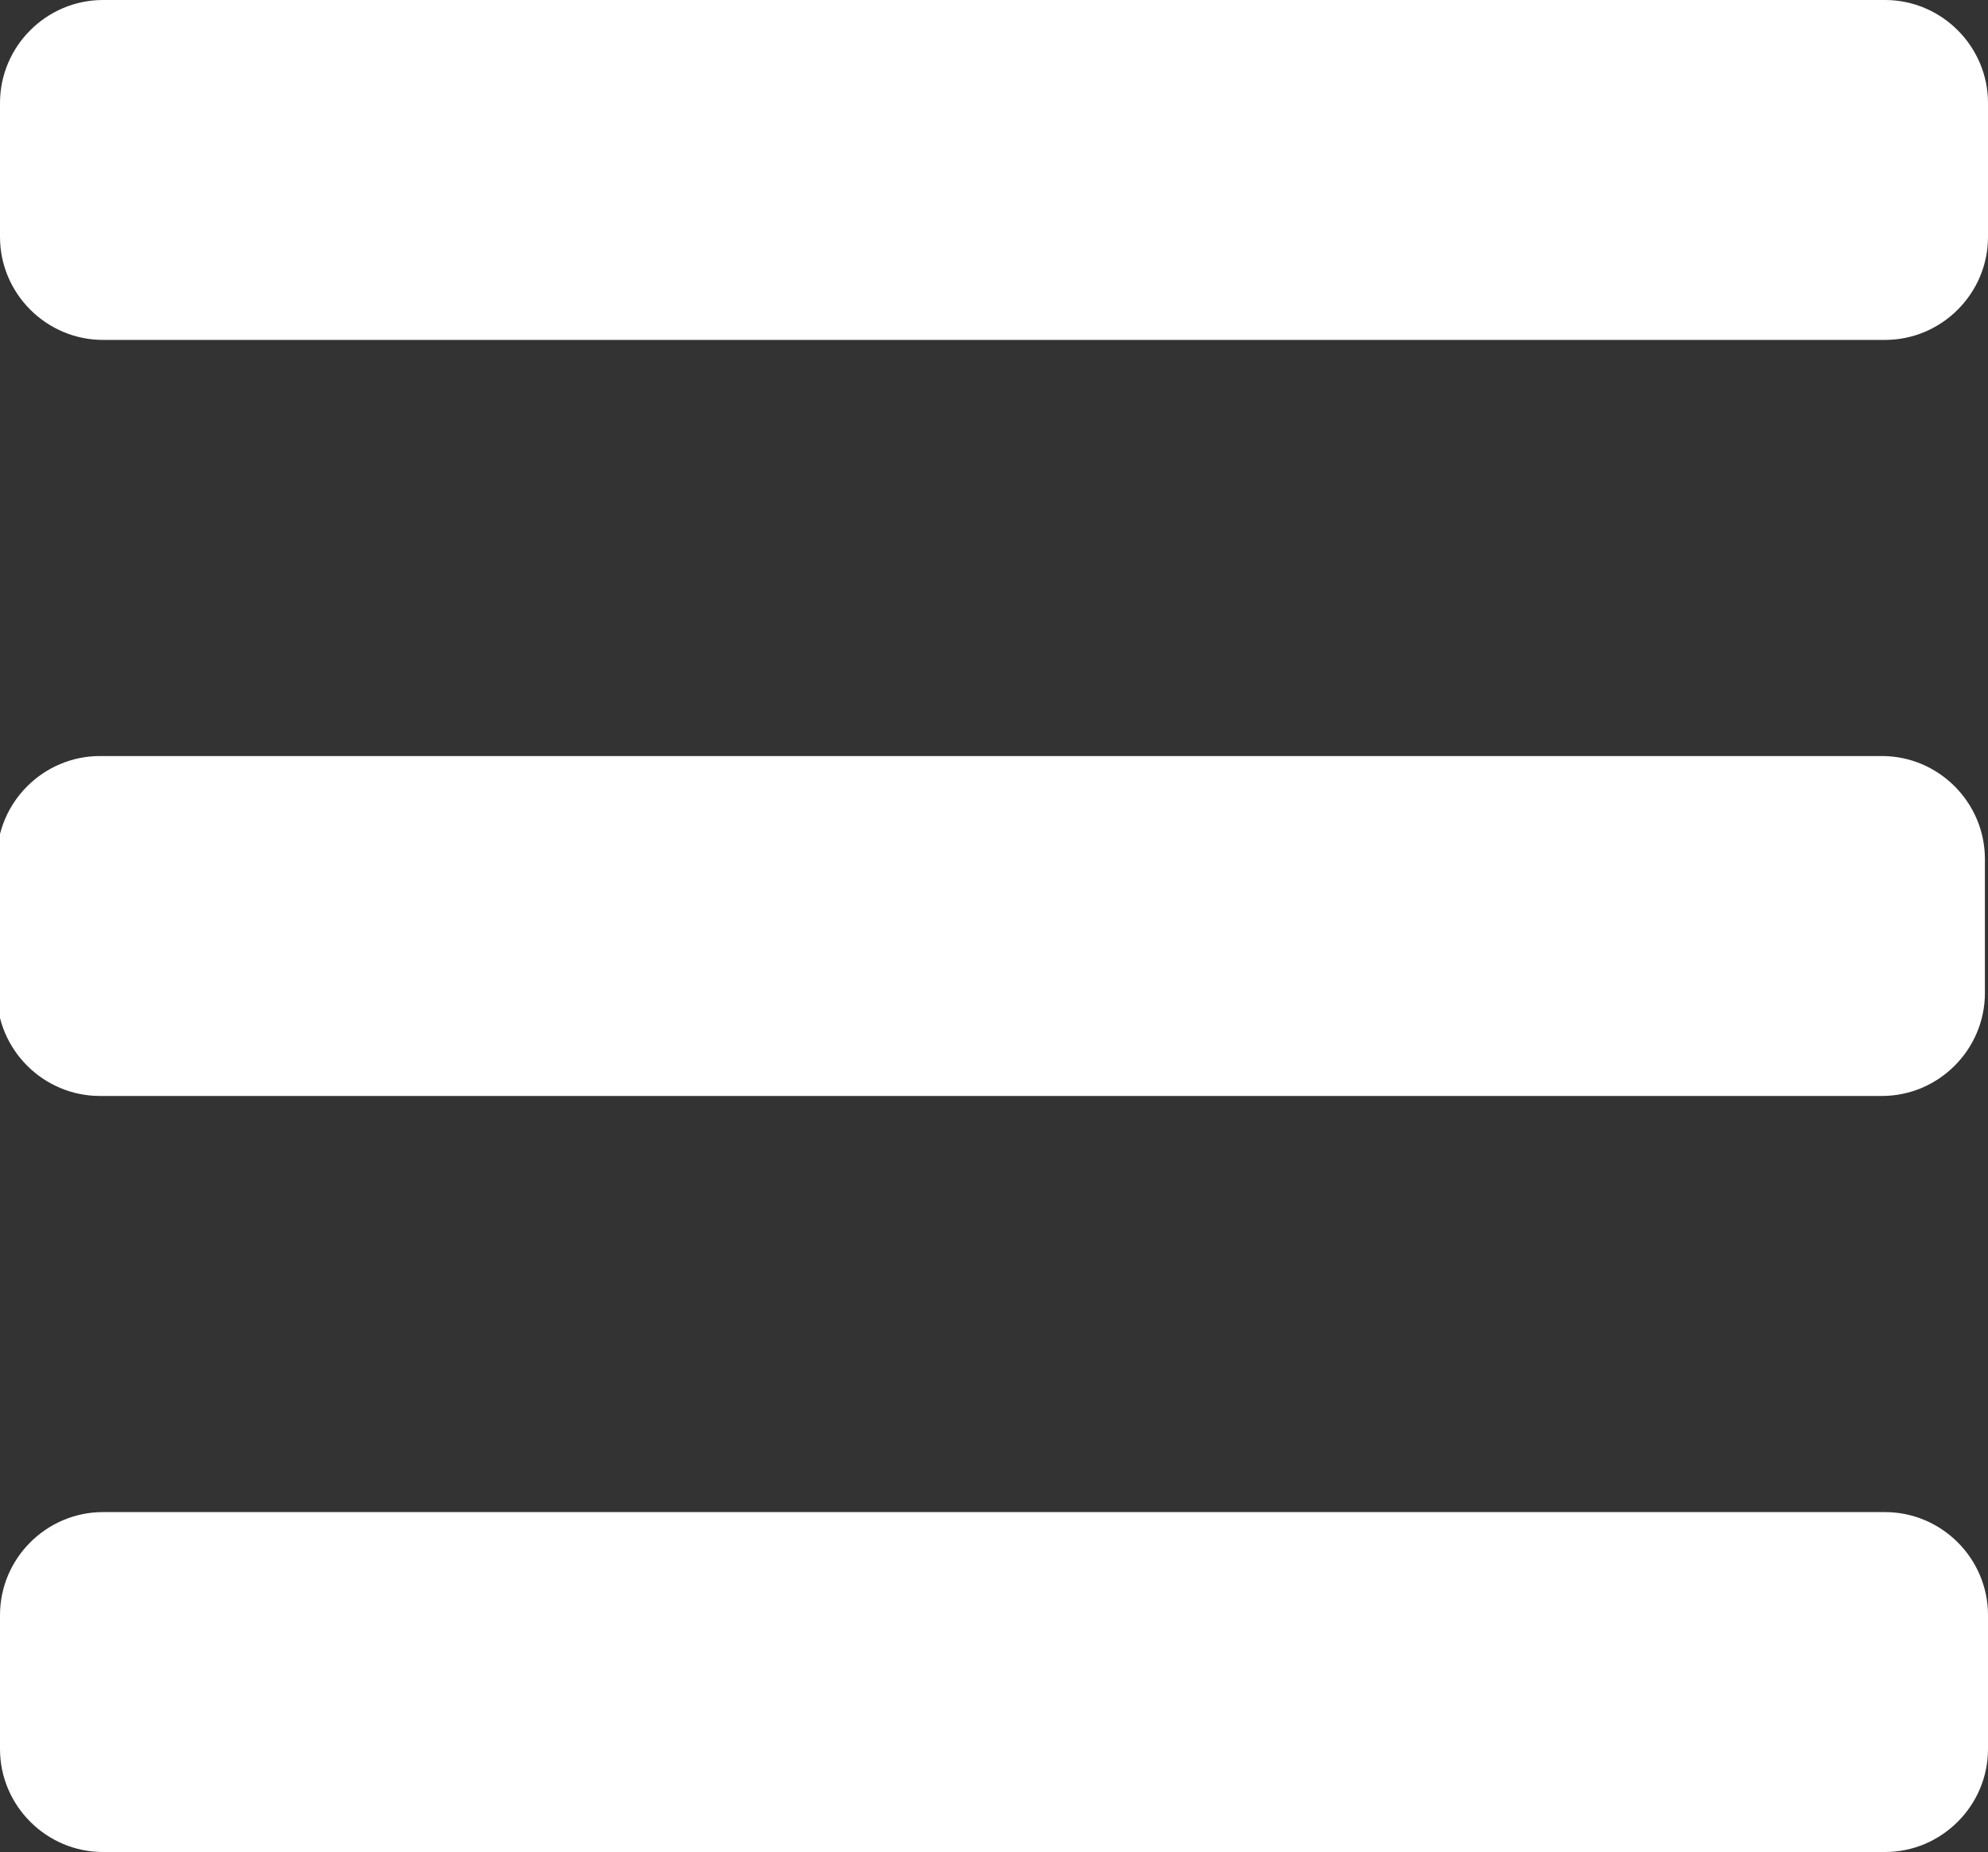
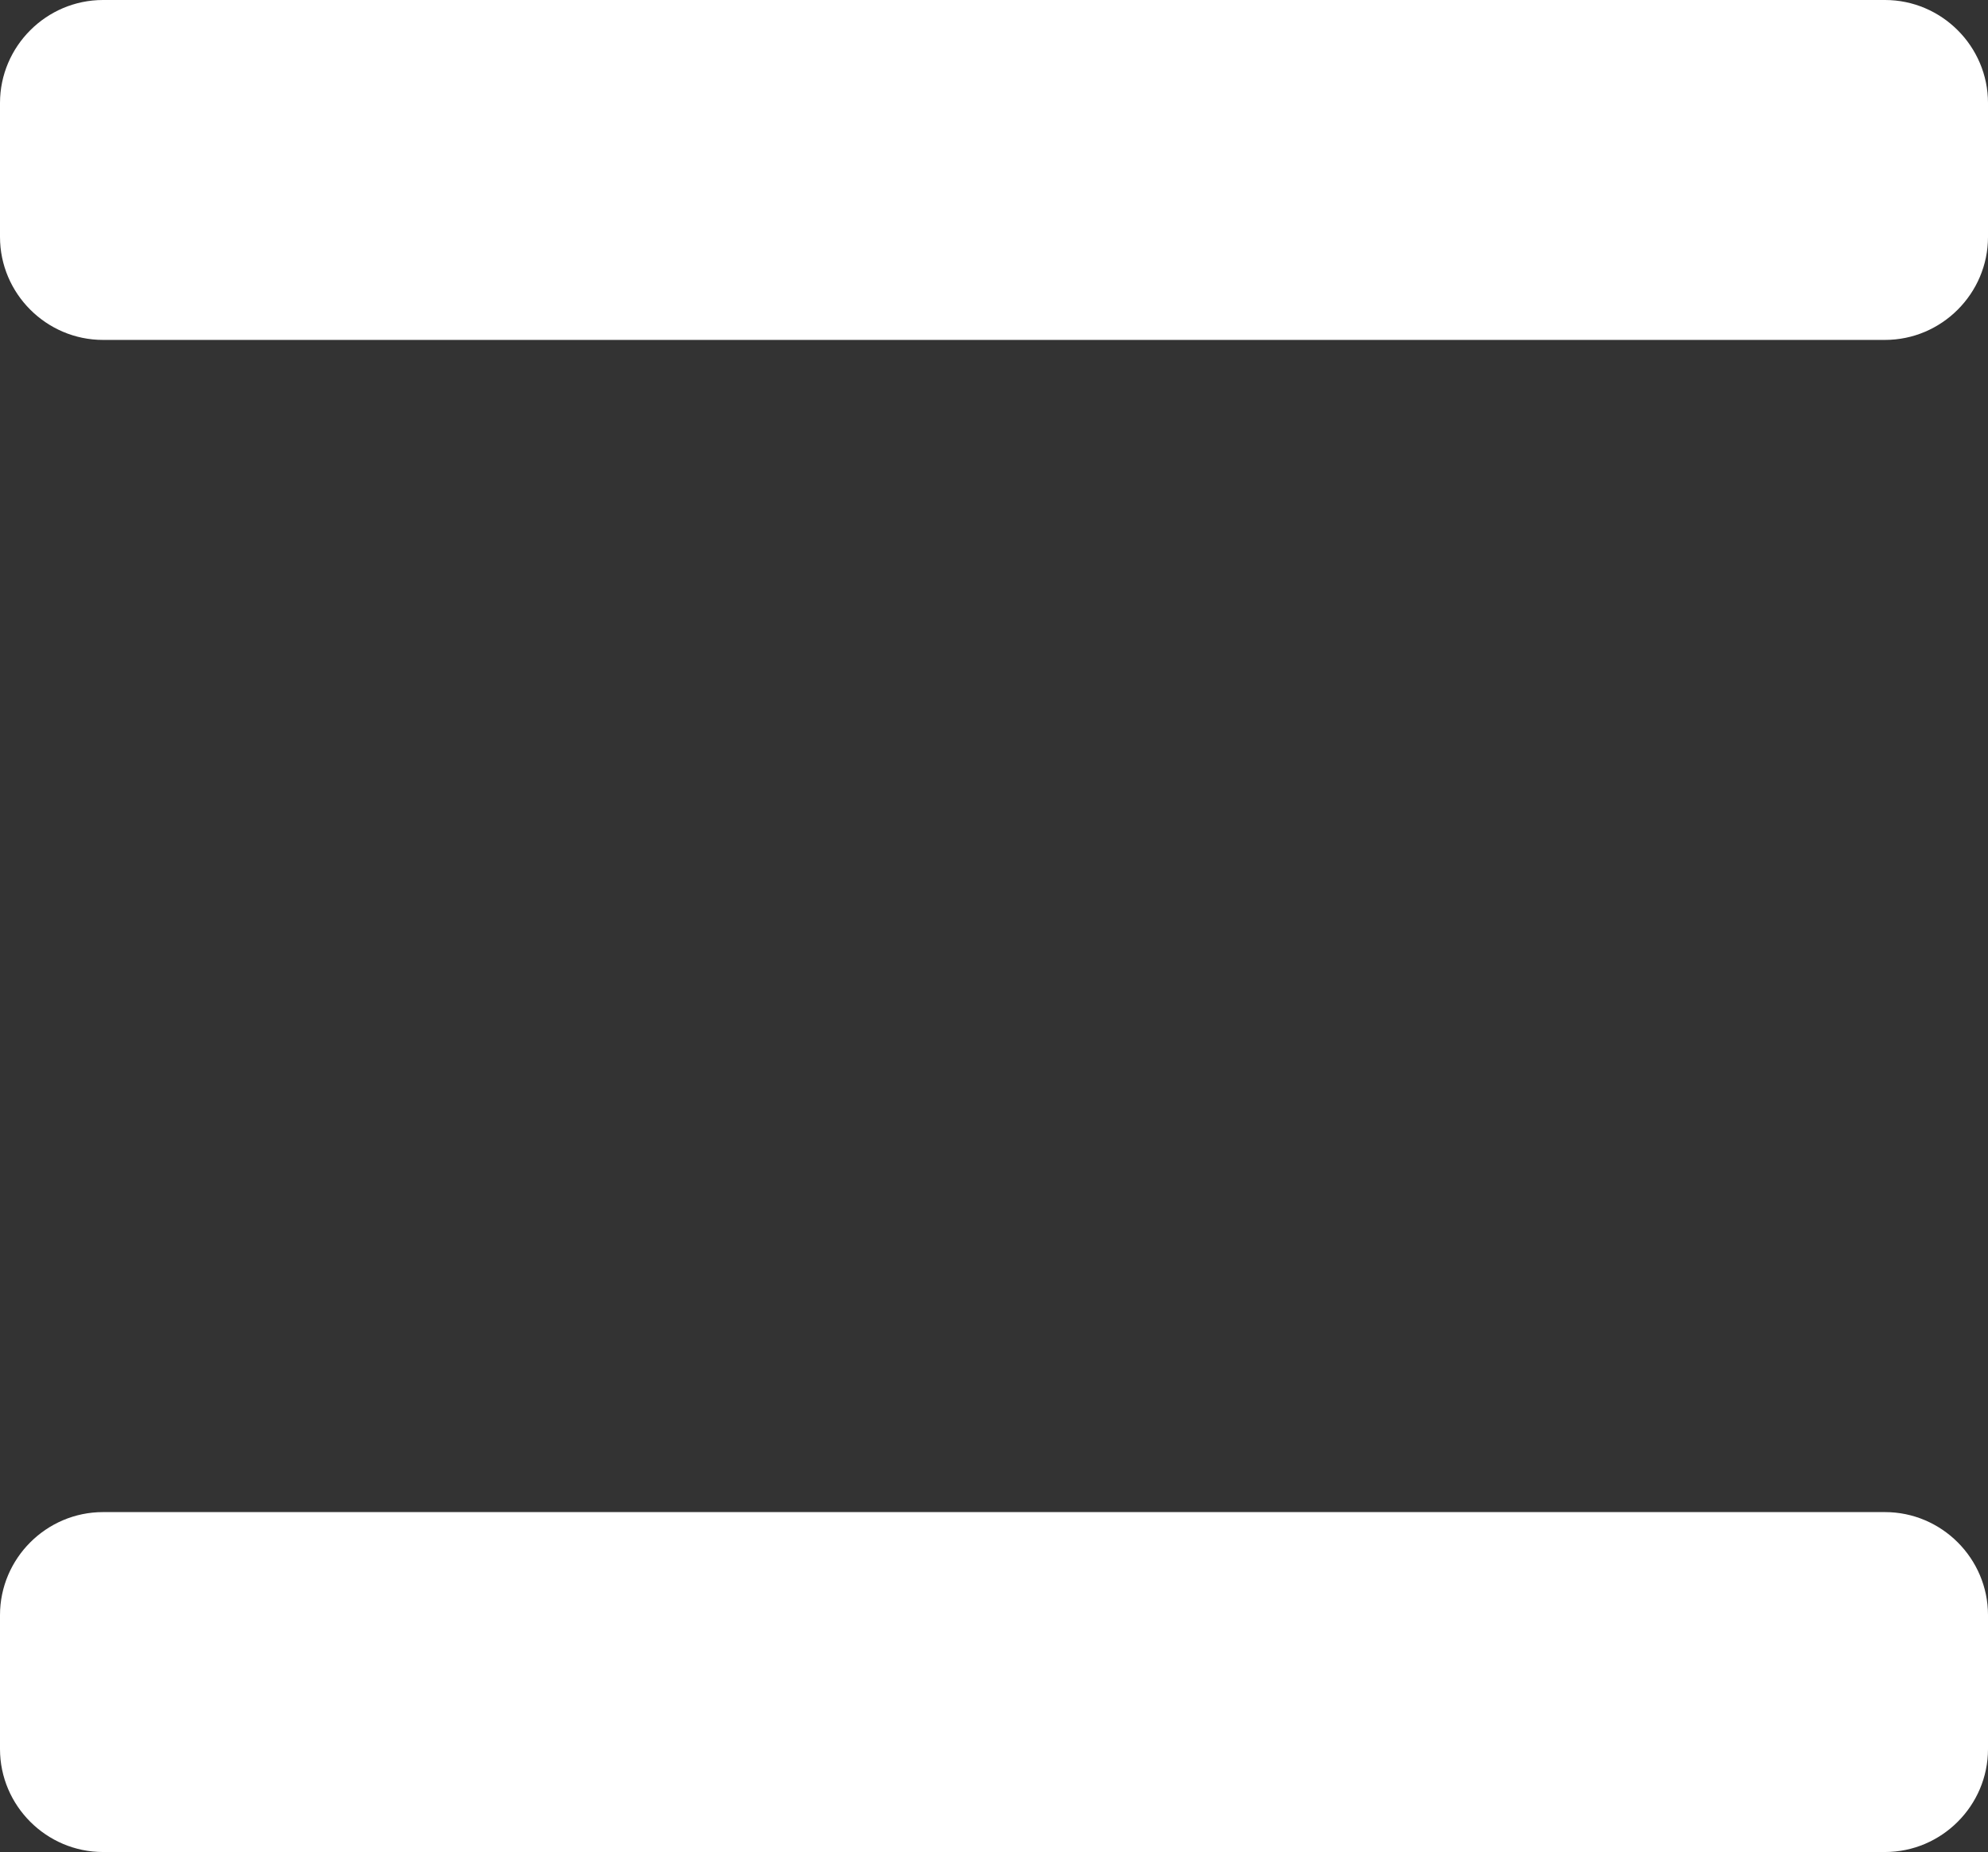
<svg xmlns="http://www.w3.org/2000/svg" version="1.1" id="Layer_1" x="0px" y="0px" width="193px" height="179.8px" viewBox="0 0 193 179.8" style="enable-background:new 0 0 193 179.8;" xml:space="preserve">
  <rect x="0" y="0" width="193" height="179.8" fill="#333333" stroke="none" />
  <style type="text/css">
	.st0{fill:#FFFFFF;}
</style>
  <path class="st0" d="M183,33H10C4.5,33,0,28.5,0,23V10C0,4.5,4.5,0,10,0h173c5.5,0,10,4.5,10,10v13C193,28.5,188.5,33,183,33z" />
-   <path class="st0" d="M182.7,106.4H9.7c-5.5,0-10-4.5-10-10v-13c0-5.5,4.5-10,10-10h173c5.5,0,10,4.5,10,10v13  C192.7,101.9,188.2,106.4,182.7,106.4z" />
  <path class="st0" d="M183,179.8H10c-5.5,0-10-4.5-10-10v-13c0-5.5,4.5-10,10-10h173c5.5,0,10,4.5,10,10v13  C193,175.3,188.5,179.8,183,179.8z" />
</svg>